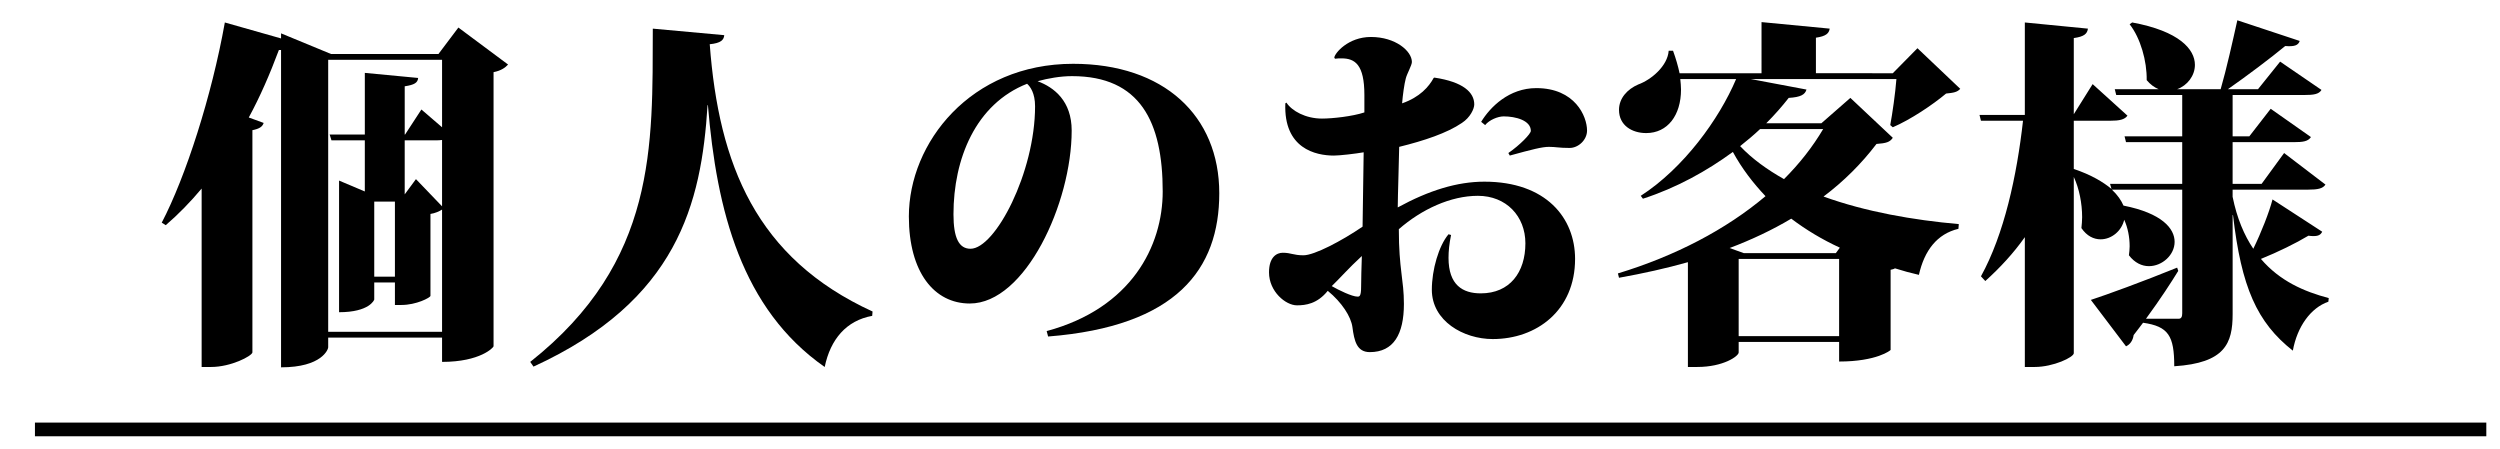
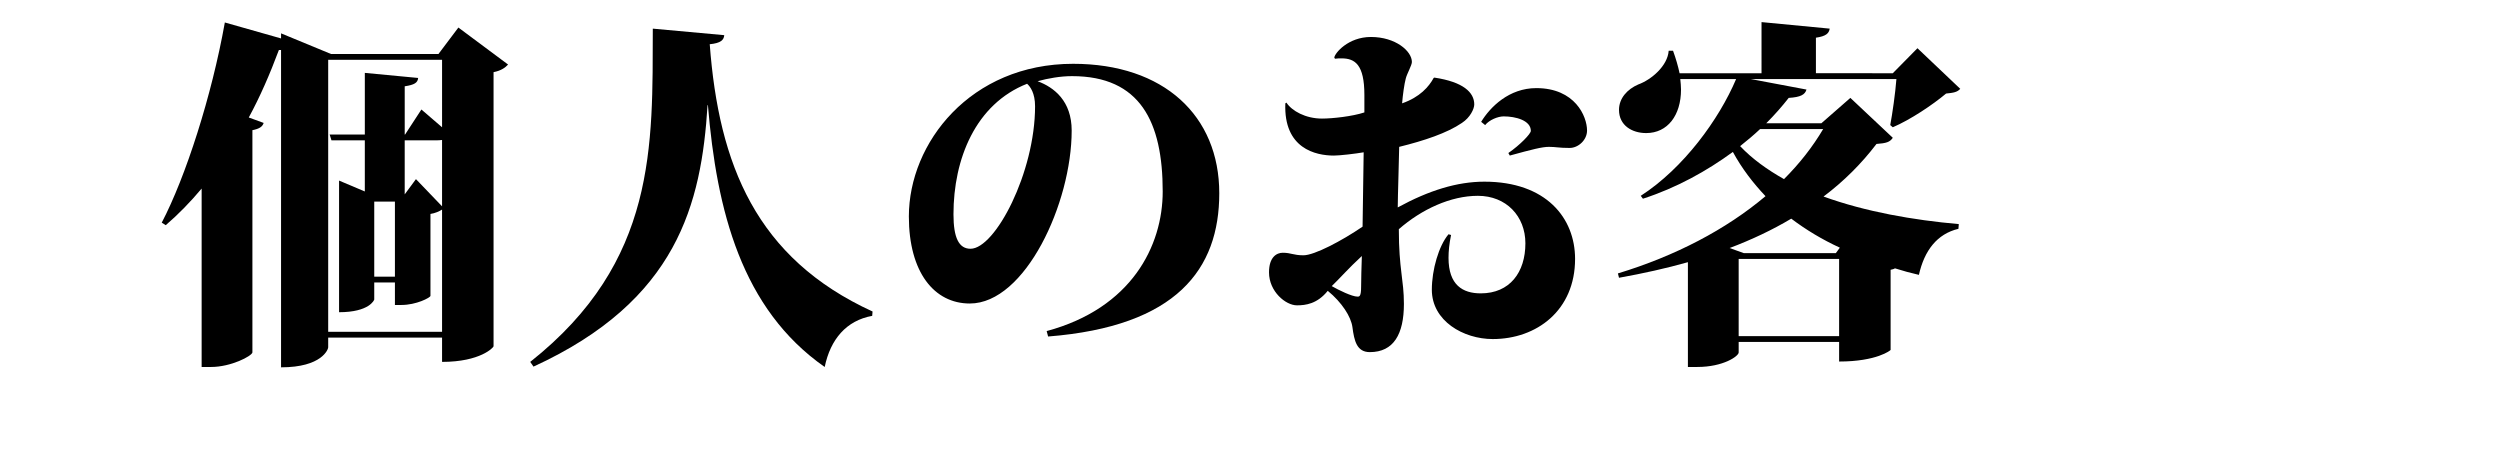
<svg xmlns="http://www.w3.org/2000/svg" version="1.1" id="レイヤー_1" x="0px" y="0px" width="365.334px" height="65.667px" viewBox="0 0 365.334 65.667" enable-background="new 0 0 365.334 65.667" xml:space="preserve">
  <g>
    <path d="M66.985,4.025l7.26,5.405c-0.371,0.424-1.007,0.901-2.12,1.113v40.063c0,0.159-1.908,2.278-7.525,2.278v-3.551H47.96v1.432   c0,0.265-0.901,2.914-6.889,2.914V7.311h-0.318c-1.325,3.551-2.756,6.836-4.398,9.857l2.173,0.795   c-0.159,0.53-0.583,0.848-1.643,1.06v32.485c-0.106,0.529-3.126,2.119-6.041,2.119h-1.378V27.555   c-1.643,1.961-3.392,3.762-5.247,5.352l-0.583-0.371c3.498-6.677,7.313-18.547,9.221-29.252l8.214,2.332V4.874l7.313,3.021H64.07   L66.985,4.025z M47.96,48.487H64.6V30.628c-0.424,0.265-1.007,0.53-1.696,0.636v11.977c-0.053,0.266-2.067,1.325-4.239,1.325   h-0.954V41.28H54.69v2.491c0,0.053-0.689,1.854-5.141,1.854V26.389l3.763,1.59v-7.473h-4.875l-0.265-0.848h5.141V10.65l7.79,0.742   c-0.053,0.689-0.53,1.007-1.961,1.219v7.048h0.053l2.385-3.657l3.021,2.597V8.742H47.96V48.487z M54.69,29.462v10.97h3.021v-10.97   H54.69z M59.142,28.403l1.643-2.227l3.815,3.975v-9.697c-0.265,0.053-0.636,0.053-1.007,0.053h-4.452V28.403z" />
    <path d="M77.484,52.885C96.032,38.207,95.343,21.249,95.396,4.185l10.44,0.954c-0.053,0.689-0.477,1.166-2.12,1.325   c1.325,17.594,6.783,31.266,23.794,39.057l-0.053,0.636c-3.763,0.688-6.094,3.392-6.942,7.472   c-12.135-8.479-15.792-22.84-17.064-38.261h-0.053C102.497,29.78,99,43.93,77.961,53.575L77.484,52.885z" />
    <path d="M152.953,48.381c12.4-3.339,16.958-12.453,16.958-20.402c0-10.175-3.286-16.853-13.249-16.853   c-1.696,0-3.498,0.318-5.034,0.742c2.438,0.901,4.981,2.915,4.981,7.207c0,10.599-6.783,25.278-14.891,25.278   c-5.194,0-8.903-4.558-8.903-12.719c0-10.758,9.009-22.311,24.006-22.311c13.249,0,21.356,7.578,21.356,18.919   c0,11.075-6.2,19.448-25.013,20.933L152.953,48.381z M150.091,12.24c-7.525,2.967-10.757,10.97-10.757,19.077   c0,3.445,0.795,5.035,2.491,5.035c3.604,0,9.433-11.129,9.433-20.827C151.257,13.617,150.568,12.664,150.091,12.24z" />
    <path d="M209.61,11.339c4.239,0.636,5.829,2.172,5.829,3.921c0,0.636-0.583,1.908-1.802,2.703   c-2.173,1.484-5.511,2.597-9.168,3.498c0,0.901-0.212,7.472-0.212,8.851c4.558-2.491,8.691-3.764,12.666-3.764   c9.009,0,13.249,5.3,13.249,11.288c0,7.525-5.617,11.712-12.03,11.712c-4.292,0-8.903-2.65-8.903-7.207   c0-2.915,1.007-6.412,2.438-8.108l0.371,0.106c-0.265,1.271-0.371,2.385-0.371,3.338c0,3.975,2.066,5.193,4.716,5.193   c4.239,0,6.518-3.073,6.518-7.313c0-3.975-2.809-6.942-6.942-6.942c-3.975,0-8.214,1.96-11.553,4.876   c0,5.882,0.742,7.365,0.742,10.916c0,4.398-1.484,7.049-4.981,7.049c-1.908,0-2.279-1.644-2.543-3.657   c-0.212-1.536-1.537-3.604-3.604-5.3c-1.537,1.908-3.233,2.12-4.505,2.12c-1.643,0-4.08-2.014-4.08-4.822   c0-2.226,1.113-2.862,2.014-2.862c1.219,0,1.537,0.371,3.021,0.371c1.59,0,5.617-2.119,8.638-4.186l0.159-10.864   c-1.219,0.212-3.498,0.478-4.345,0.478c-2.65,0-7.366-1.008-7.102-7.632l0.159-0.106c0.795,1.219,2.809,2.332,5.193,2.332   c1.537,0,4.452-0.318,6.2-0.901v-2.544c0-4.452-1.378-5.353-3.338-5.353c-0.318,0-0.636,0-0.954,0.053l-0.106-0.159   c0.053-0.636,2.014-3.021,5.353-3.021c3.604,0,5.988,2.067,5.988,3.657c0,0.477-0.742,1.749-0.901,2.438   c-0.212,0.795-0.424,2.332-0.53,3.604c2.597-0.901,3.921-2.438,4.61-3.709L209.61,11.339z M198.905,41.917   c0-1.113,0.053-2.809,0.106-4.505c-1.961,1.802-3.286,3.339-4.399,4.398c1.007,0.583,2.968,1.536,3.763,1.536   C198.64,43.346,198.905,43.346,198.905,41.917z M216.446,17.804c1.325-2.172,4.081-4.928,8.055-4.928c5.67,0,7.419,4.133,7.419,6.2   c0,1.378-1.271,2.544-2.543,2.544c-1.59,0-2.014-0.159-3.021-0.159s-2.438,0.371-5.724,1.272l-0.212-0.371   c1.696-1.166,3.286-2.809,3.286-3.233c0-1.537-2.226-2.12-3.975-2.12c-0.848,0-2.12,0.53-2.703,1.272L216.446,17.804z" />
    <path d="M286.457,12.981c-0.424,0.477-0.954,0.583-2.067,0.689c-1.961,1.643-5.193,3.815-7.79,4.928l-0.371-0.318   c0.318-1.696,0.742-4.664,0.901-6.73h-21.303l8.161,1.537c-0.212,0.742-0.848,1.113-2.597,1.219   c-0.954,1.219-2.067,2.491-3.286,3.709h8.055l4.24-3.709l6.2,5.83c-0.424,0.636-0.954,0.794-2.385,0.901   c-2.173,2.861-4.77,5.458-7.737,7.685c6.147,2.225,13.142,3.443,19.767,4.027l-0.053,0.688c-3.126,0.742-4.981,3.18-5.776,6.73   c-1.166-0.265-2.332-0.583-3.498-0.954c-0.159,0.105-0.371,0.159-0.636,0.212v11.712c0,0.053-2.014,1.695-7.525,1.695v-2.861   h-14.679v1.537c0,0.529-2.226,2.119-6.041,2.119h-1.378V38.313c-3.18,0.9-6.518,1.643-10.069,2.278l-0.159-0.636   c8.373-2.544,15.792-6.412,21.569-11.288c-1.802-1.907-3.445-4.027-4.77-6.466c-3.763,2.756-8.214,5.247-13.143,6.837l-0.318-0.424   c6.253-4.028,11.447-11.182,13.938-17.064h-8.161c0.053,0.53,0.106,1.06,0.106,1.537c0,3.763-1.961,6.359-5.087,6.359   c-2.067,0-3.975-1.113-3.975-3.392c0-1.696,1.219-3.021,2.809-3.709c1.908-0.689,4.292-2.703,4.452-4.929h0.636   c0.424,1.166,0.742,2.279,0.954,3.286h11.977V3.23l9.963,0.954c-0.106,0.689-0.53,1.113-2.014,1.325v5.193H276.6l3.604-3.656   L286.457,12.981z M268.28,36.988l0.583-0.795c-2.543-1.166-4.928-2.597-7.101-4.239c-2.755,1.643-5.776,3.073-9.009,4.292   l2.067,0.742H268.28z M254.078,49.124h14.679V37.835h-14.679V49.124z M257.205,18.864c-0.901,0.848-1.908,1.696-2.915,2.49   c1.749,1.855,3.975,3.445,6.413,4.822c2.278-2.278,4.187-4.716,5.723-7.313H257.205z" />
-     <path d="M326.262,28.774c0.636,3.127,1.696,5.617,3.021,7.578c1.166-2.385,2.332-5.353,2.809-7.207l7.26,4.716   c-0.212,0.425-0.53,0.636-1.219,0.636c-0.265,0-0.477,0-0.795-0.053c-1.855,1.113-4.452,2.385-6.942,3.392   c2.756,3.233,6.306,4.77,9.91,5.724l-0.053,0.529c-2.597,0.901-4.558,3.657-5.193,7.154c-5.247-4.133-7.525-9.273-8.744-19.819   h-0.053v14.468c0,4.292-1.113,7.154-8.532,7.631c0-4.451-0.848-5.83-4.558-6.359c-0.424,0.583-0.901,1.166-1.377,1.802   c-0.106,0.795-0.53,1.378-1.113,1.643l-5.14-6.783c2.279-0.741,7.525-2.649,12.612-4.716l0.159,0.477   c-1.007,1.643-2.544,4.027-4.716,6.995h4.769c0.371,0,0.53-0.265,0.53-0.795V27.713h-10.281c0.848,0.795,1.377,1.59,1.696,2.332   c5.617,1.113,7.472,3.339,7.472,5.299c0,1.908-1.802,3.551-3.763,3.551c-1.007,0-2.067-0.477-2.915-1.59   c0.053-0.424,0.106-0.9,0.106-1.324c0-1.325-0.265-2.703-0.795-3.869c-0.371,1.643-1.855,2.861-3.445,2.861   c-1.007,0-2.014-0.477-2.809-1.643c0.053-0.529,0.106-1.06,0.106-1.59c0-2.014-0.424-4.186-1.219-5.882v25.755   c0,0.583-2.968,2.014-5.723,2.014h-1.431V34.656c-1.643,2.332-3.604,4.452-5.776,6.413l-0.636-0.689   c3.392-6.147,5.246-14.68,6.147-22.734h-6.147l-0.212-0.848h6.624V3.284l9.221,0.901c-0.106,0.742-0.53,1.166-2.067,1.378v11.128   l2.755-4.398l5.088,4.61c-0.424,0.583-1.166,0.742-2.544,0.742h-5.299v7.048c2.543,0.849,4.292,1.908,5.511,2.915l-0.212-0.742   h10.546v-6.094h-8.214l-0.212-0.848h8.426v-6.042h-9.645l-0.212-0.848h6.412c-0.636-0.265-1.219-0.689-1.749-1.325   c0.053-2.755-0.901-6.147-2.491-8.161l0.371-0.265c6.889,1.272,9.168,3.921,9.168,6.2c0,1.59-1.113,3.021-2.597,3.551h6.359   c0.848-2.915,1.802-7.208,2.438-10.069l9.115,3.021c-0.212,0.636-0.742,0.848-2.12,0.742c-2.12,1.749-5.564,4.346-8.373,6.307   h4.398l3.232-4.028l6.042,4.134c-0.371,0.636-1.166,0.742-2.491,0.742h-10.493v6.042h2.438l3.126-4.028l5.882,4.134   c-0.424,0.636-1.166,0.742-2.491,0.742h-8.956v6.094h4.239l3.286-4.504l6.042,4.609c-0.371,0.584-1.113,0.742-2.544,0.742h-11.022   V28.774z" />
  </g>
-   <line fill="none" stroke="#000000" stroke-width="2" stroke-miterlimit="10" x1="5.106" y1="62.754" x2="363.334" y2="62.754" />
  <g>
</g>
  <g>
</g>
  <g>
</g>
  <g>
</g>
  <g>
</g>
  <g>
</g>
</svg>